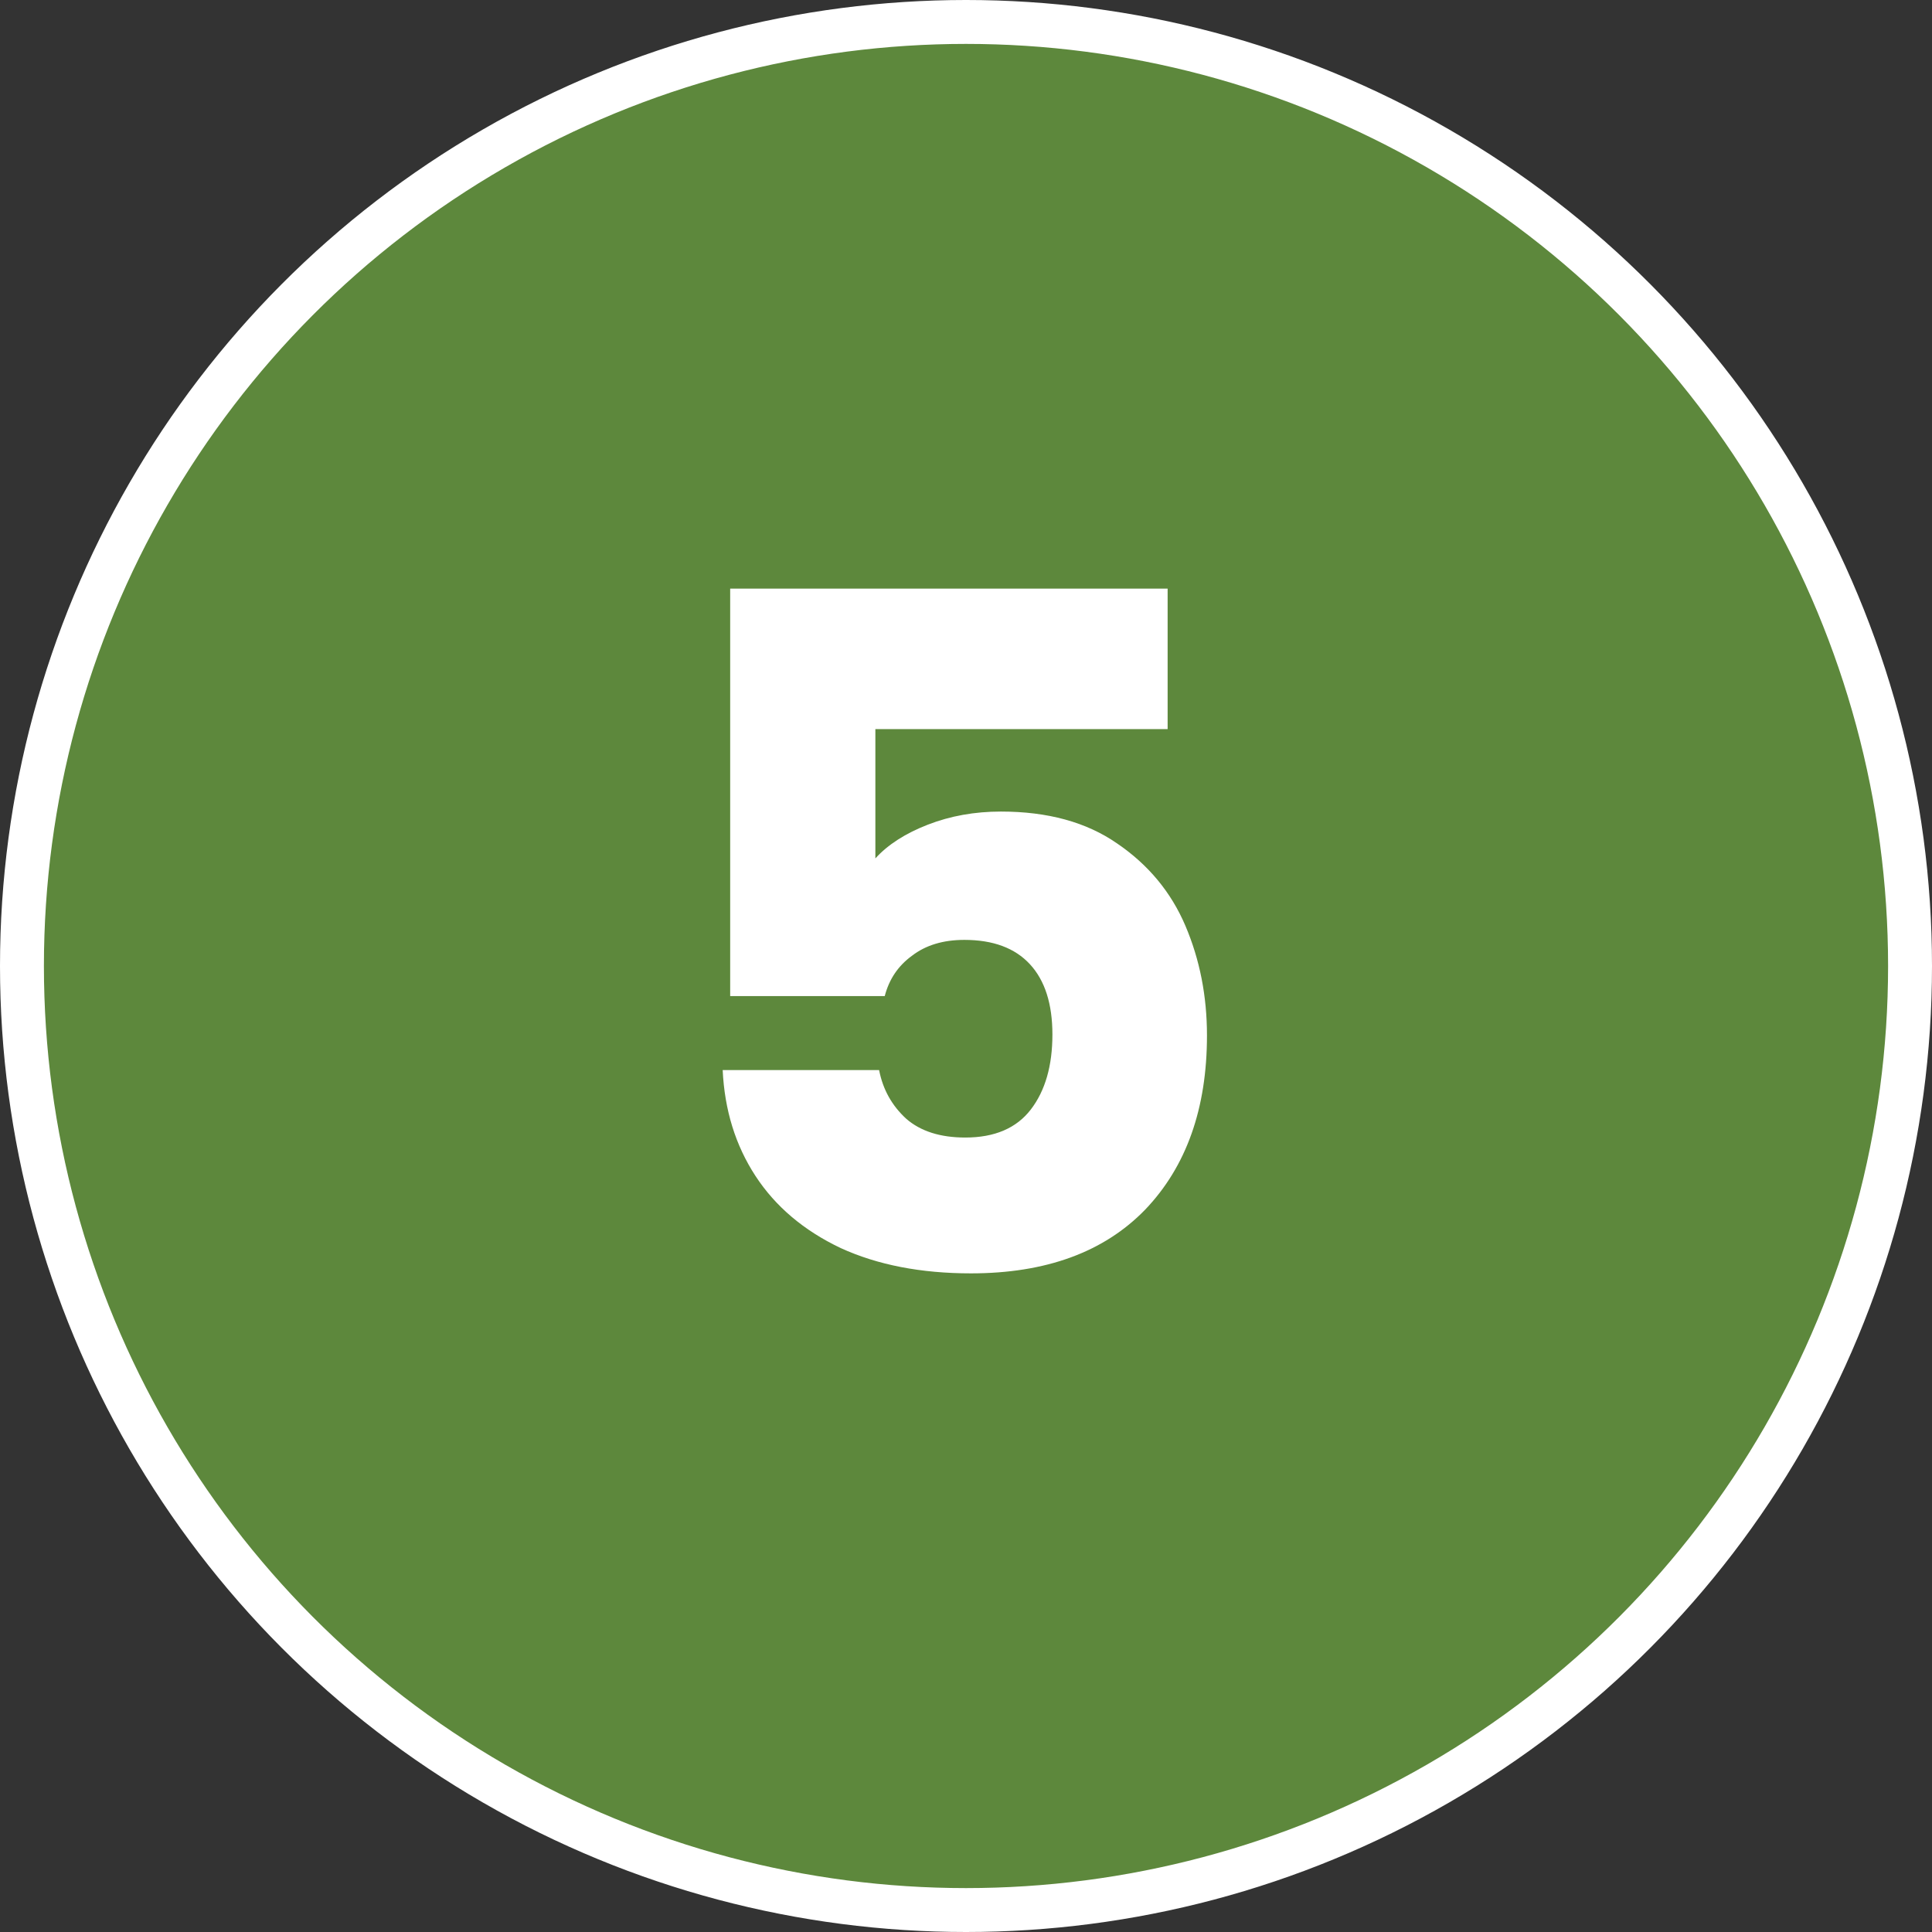
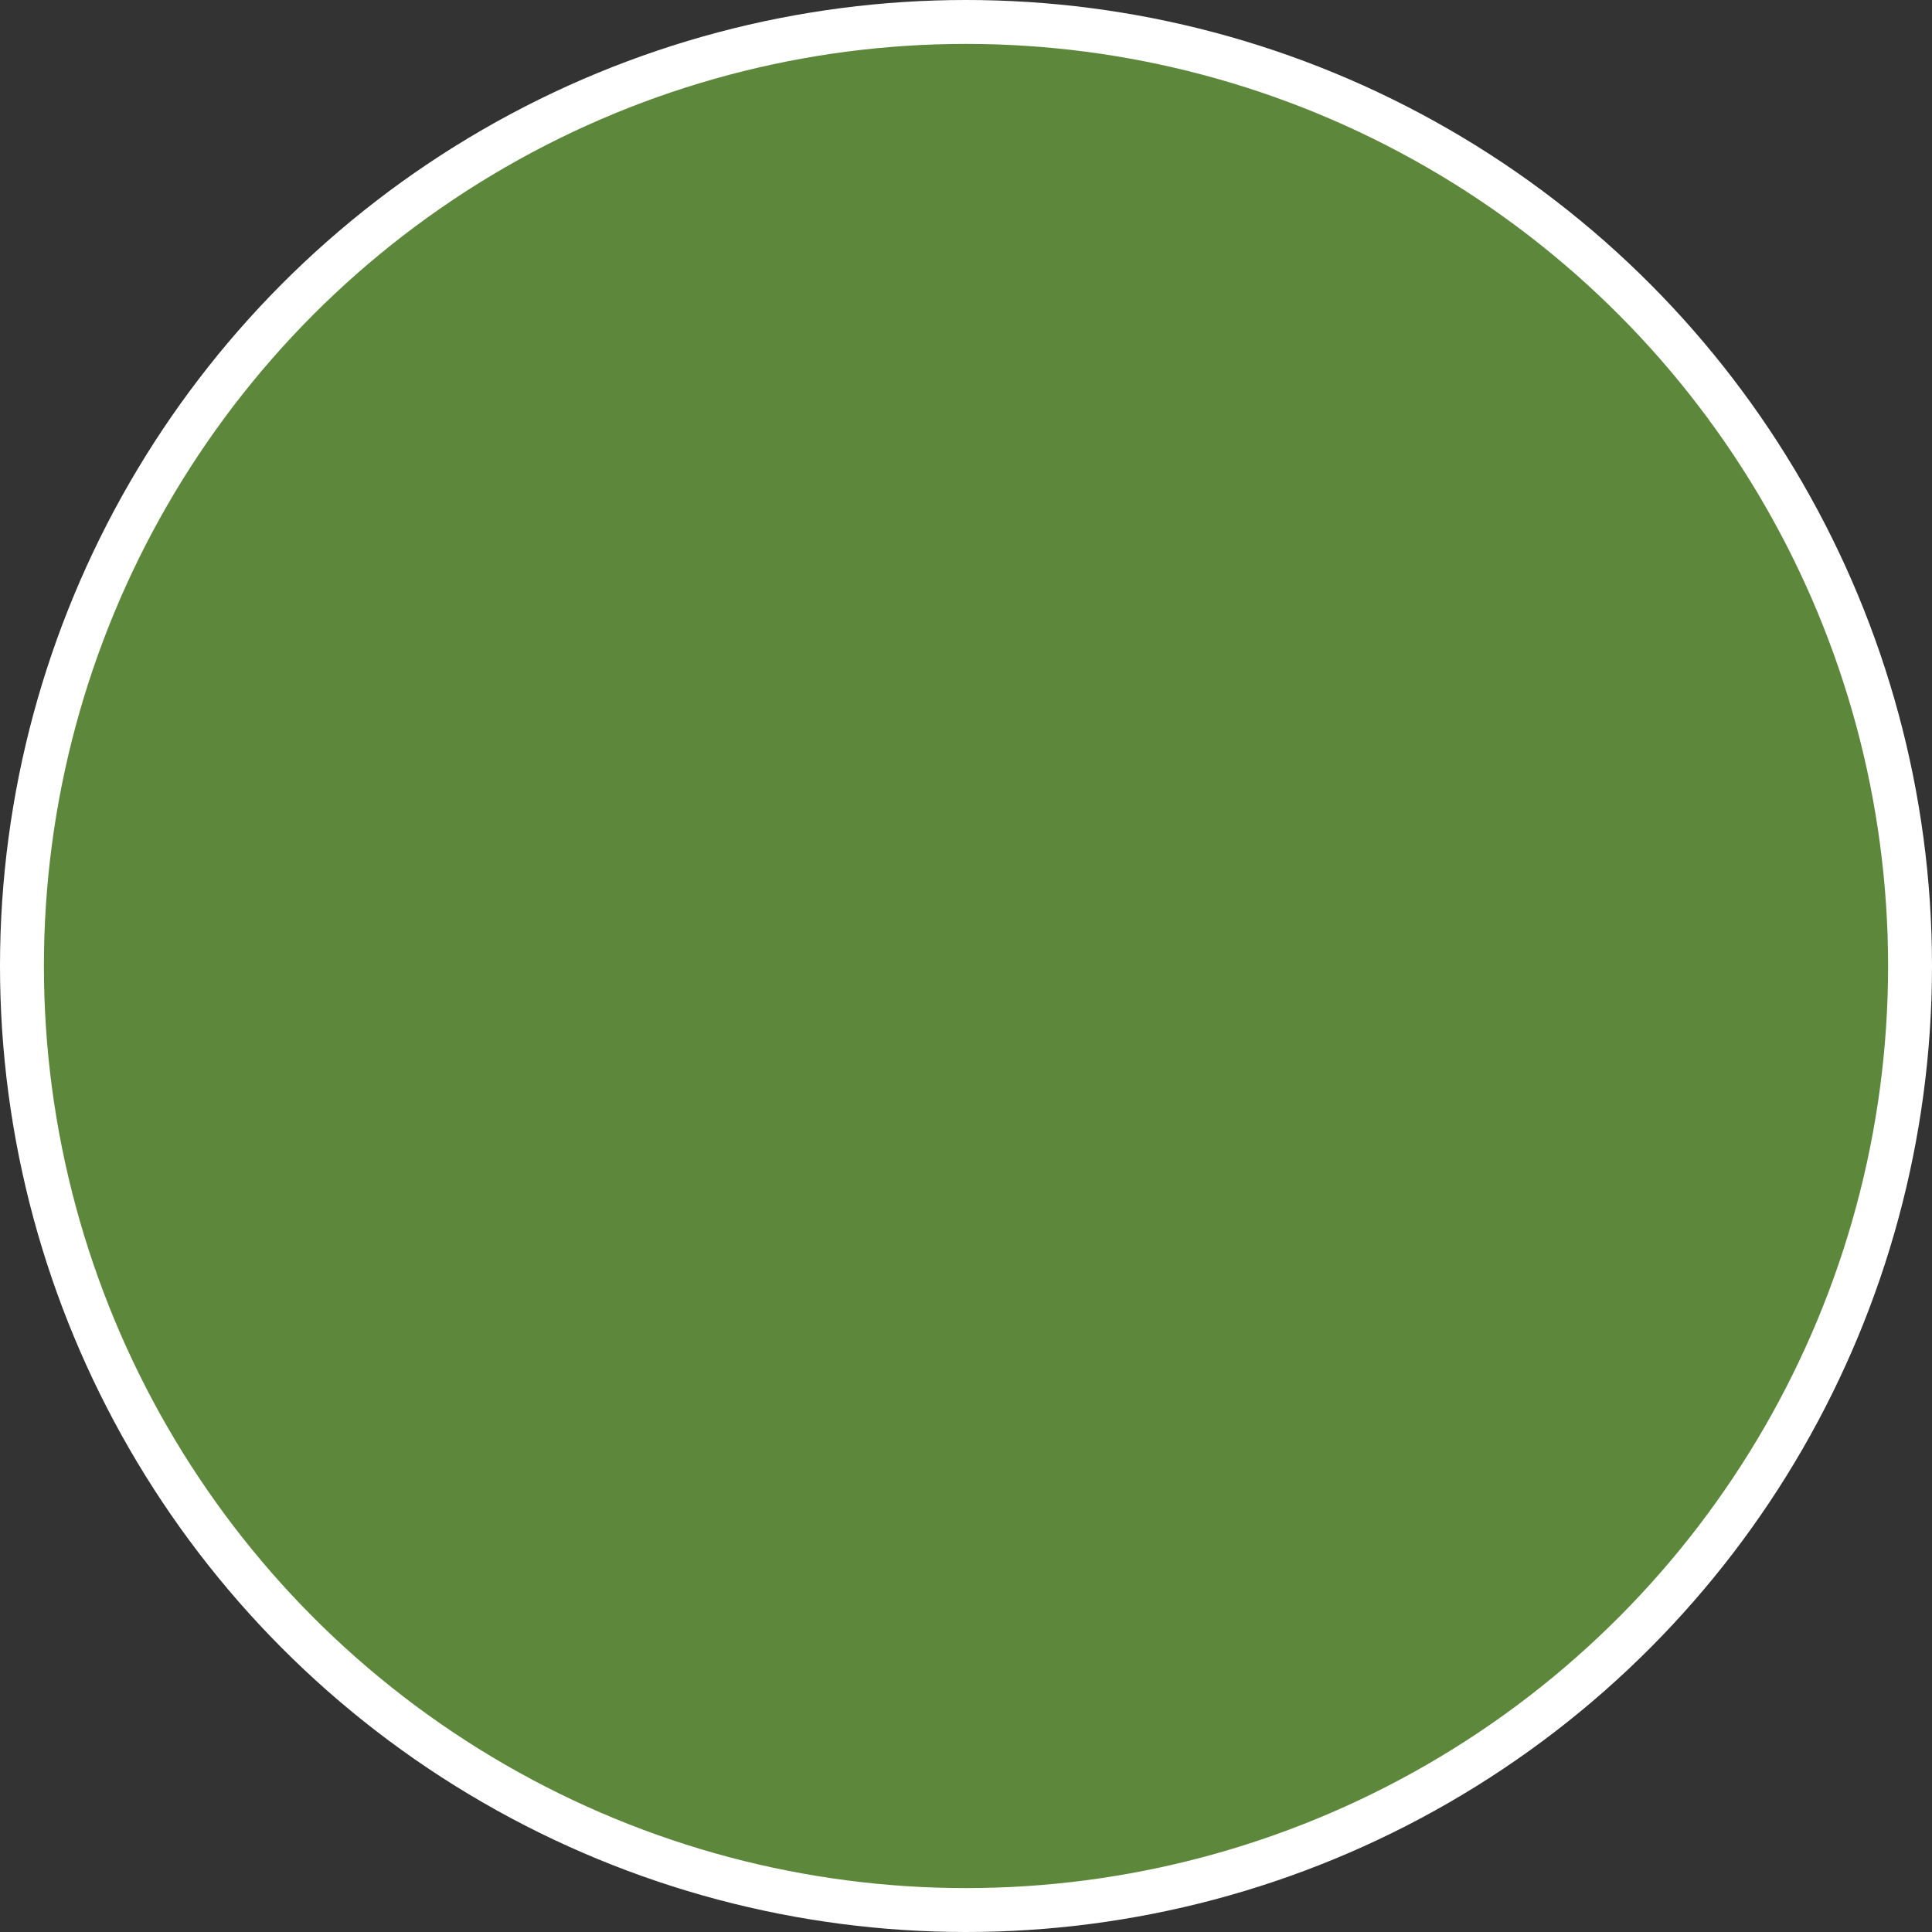
<svg xmlns="http://www.w3.org/2000/svg" width="132" height="132" viewBox="0 0 132 132" fill="none">
  <rect x="0" y="0" width="132" height="132" fill="#333333" stroke="none" />
  <circle cx="66" cy="66" r="64.5" fill="#5D883C" stroke="white" stroke-width="3" />
-   <path d="M79.776 49.816H59.808V58.648C60.661 57.709 61.856 56.941 63.392 56.344C64.928 55.747 66.592 55.448 68.384 55.448C71.584 55.448 74.229 56.173 76.32 57.624C78.453 59.075 80.011 60.952 80.992 63.256C81.973 65.56 82.464 68.056 82.464 70.744C82.464 75.736 81.056 79.704 78.24 82.648C75.424 85.549 71.456 87 66.336 87C62.923 87 59.957 86.424 57.44 85.272C54.923 84.077 52.981 82.435 51.616 80.344C50.251 78.253 49.504 75.843 49.376 73.112H60.064C60.32 74.435 60.939 75.544 61.92 76.44C62.901 77.293 64.245 77.72 65.952 77.72C67.957 77.72 69.451 77.08 70.432 75.8C71.413 74.52 71.904 72.813 71.904 70.68C71.904 68.589 71.392 66.989 70.368 65.88C69.344 64.771 67.851 64.216 65.888 64.216C64.437 64.216 63.243 64.579 62.304 65.304C61.365 65.987 60.747 66.904 60.448 68.056H49.888V40.216H79.776V49.816Z" fill="white" />
</svg>